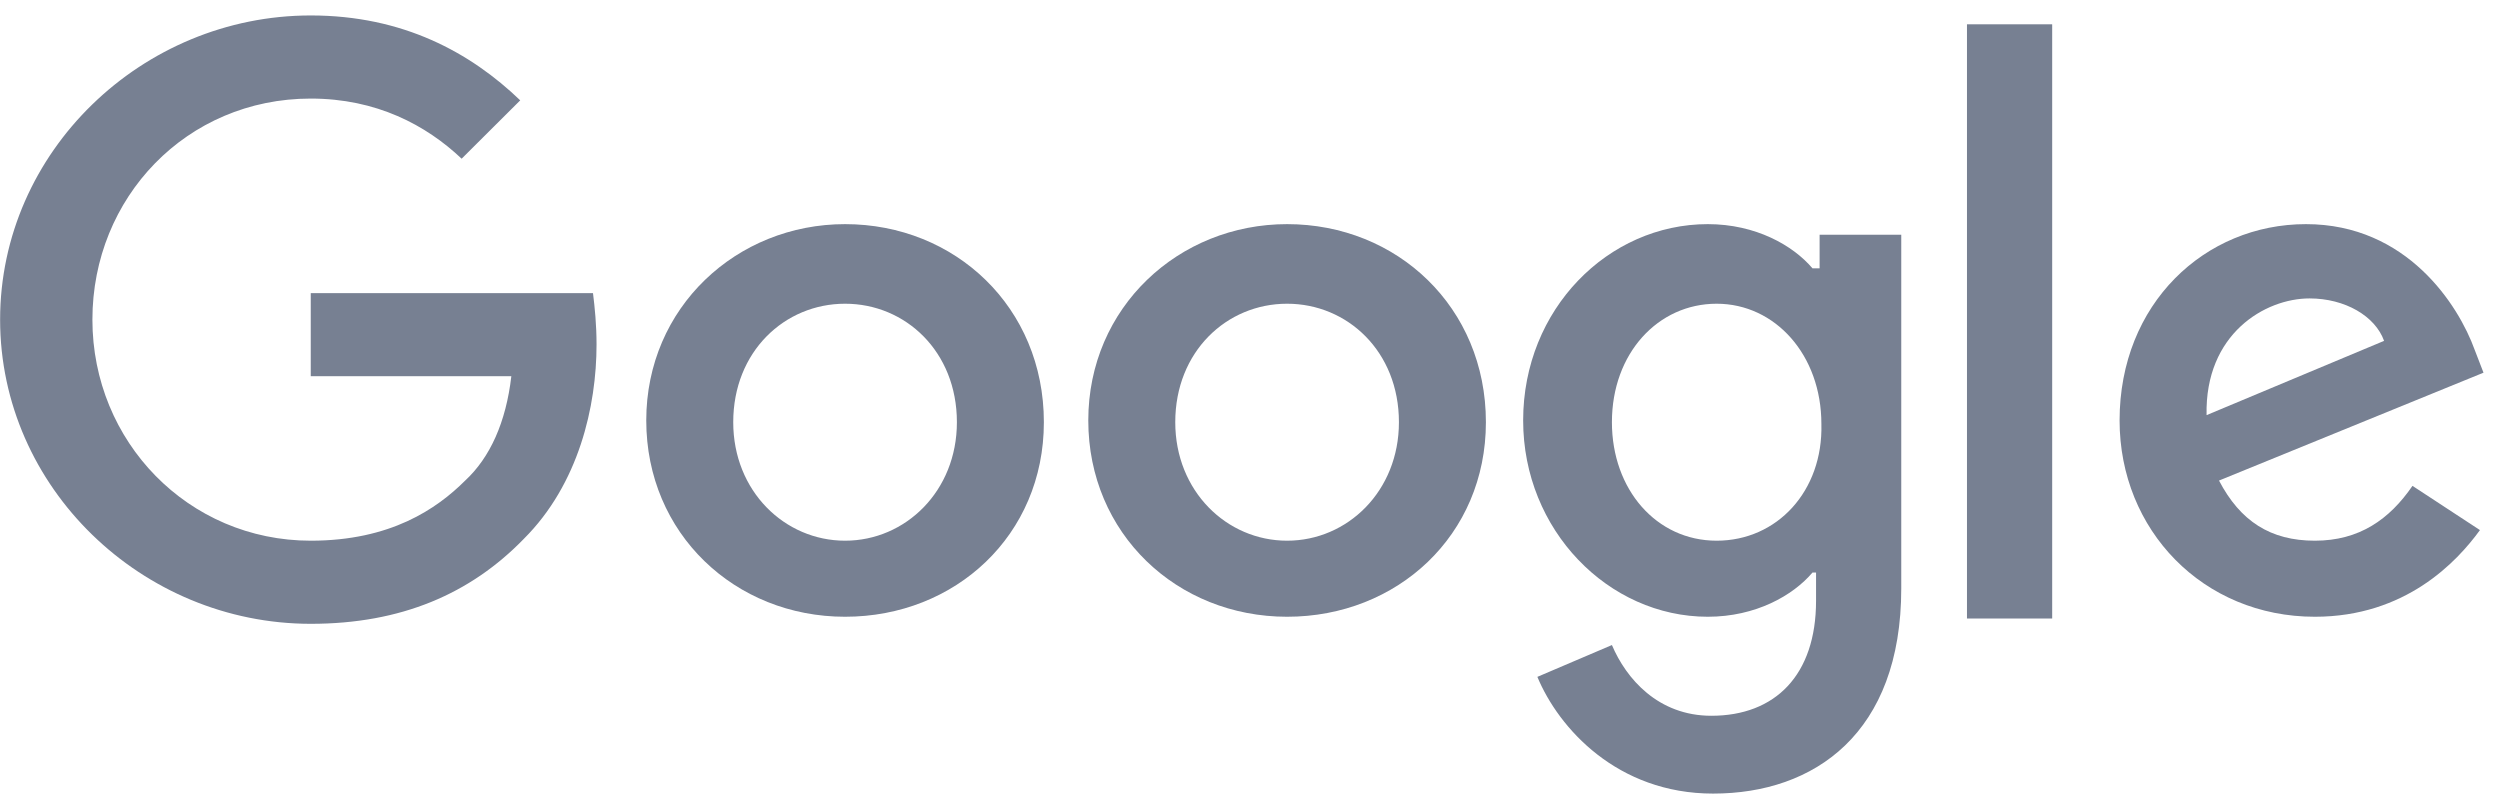
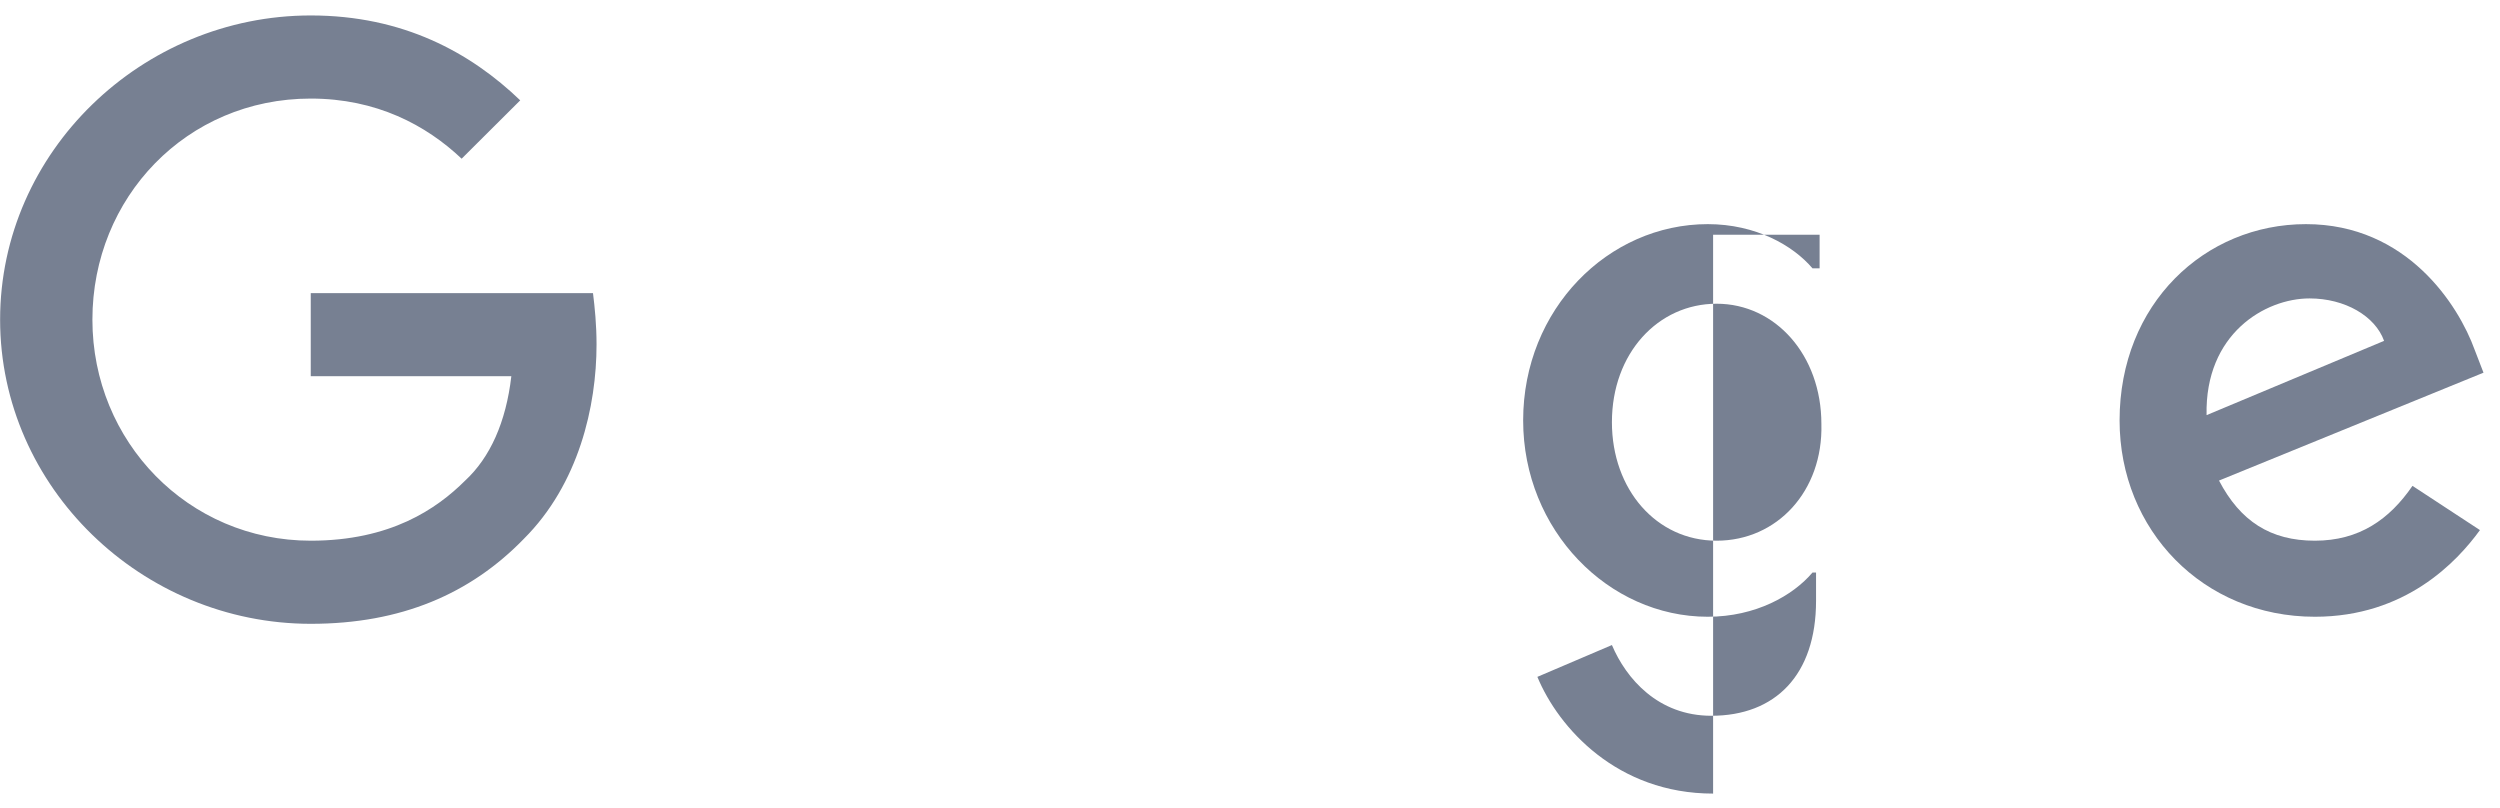
<svg xmlns="http://www.w3.org/2000/svg" width="133" height="43" viewBox="0 0 133 43" fill="none">
  <g clip-path="url(#clip0_8189_7430)">
    <path d="M16.532 15.593V20.015H27.203C26.92 22.461 26.07 24.343 24.748 25.566C23.237 27.071 20.782 28.765 16.532 28.765C10.016 28.765 4.916 23.496 4.916 17.004C4.916 10.513 9.921 5.244 16.532 5.244C20.026 5.244 22.67 6.655 24.559 8.443L27.676 5.338C25.031 2.798 21.443 0.822 16.532 0.822C7.561 0.822 0.006 8.066 0.006 17.004C0.006 25.942 7.561 33.187 16.532 33.187C21.348 33.187 25.031 31.587 27.864 28.671C30.792 25.754 31.736 21.614 31.736 18.322C31.736 17.287 31.642 16.346 31.547 15.593H16.532Z" fill="#778092" />
-     <path d="M44.958 11.924C39.197 11.924 34.381 16.346 34.381 22.367C34.381 28.389 39.102 32.811 44.958 32.811C50.813 32.811 55.534 28.483 55.534 22.461C55.534 16.346 50.813 11.924 44.958 11.924ZM44.958 28.765C41.747 28.765 39.008 26.131 39.008 22.461C39.008 18.698 41.747 16.158 44.958 16.158C48.168 16.158 50.907 18.698 50.907 22.461C50.907 26.131 48.168 28.765 44.958 28.765Z" fill="#778092" />
-     <path d="M96.614 14.276H96.425C95.387 13.053 93.403 11.924 90.854 11.924C85.565 11.924 81.032 16.44 81.032 22.367C81.032 28.201 85.565 32.811 90.854 32.811C93.403 32.811 95.387 31.682 96.425 30.459H96.614V31.964C96.614 35.915 94.442 38.079 91.043 38.079C88.209 38.079 86.51 36.103 85.754 34.316L81.788 36.009C82.921 38.738 86.037 42.219 91.137 42.219C96.52 42.219 101.147 39.02 101.147 31.305V12.489H96.803V14.276H96.614ZM91.326 28.765C88.115 28.765 85.754 26.037 85.754 22.461C85.754 18.792 88.209 16.158 91.326 16.158C94.442 16.158 96.898 18.886 96.898 22.555C96.992 26.131 94.537 28.765 91.326 28.765Z" fill="#778092" />
-     <path d="M68.473 11.924C62.713 11.924 57.897 16.346 57.897 22.367C57.897 28.389 62.618 32.811 68.473 32.811C74.329 32.811 79.05 28.483 79.05 22.461C79.05 16.346 74.329 11.924 68.473 11.924ZM68.473 28.765C65.263 28.765 62.524 26.131 62.524 22.461C62.524 18.698 65.263 16.158 68.473 16.158C71.684 16.158 74.423 18.698 74.423 22.461C74.423 26.131 71.684 28.765 68.473 28.765Z" fill="#778092" />
-     <path d="M104.643 1.293H109.176V32.905H104.643V1.293Z" fill="#778092" />
+     <path d="M96.614 14.276H96.425C95.387 13.053 93.403 11.924 90.854 11.924C85.565 11.924 81.032 16.44 81.032 22.367C81.032 28.201 85.565 32.811 90.854 32.811C93.403 32.811 95.387 31.682 96.425 30.459H96.614V31.964C96.614 35.915 94.442 38.079 91.043 38.079C88.209 38.079 86.51 36.103 85.754 34.316L81.788 36.009C82.921 38.738 86.037 42.219 91.137 42.219V12.489H96.803V14.276H96.614ZM91.326 28.765C88.115 28.765 85.754 26.037 85.754 22.461C85.754 18.792 88.209 16.158 91.326 16.158C94.442 16.158 96.898 18.886 96.898 22.555C96.992 26.131 94.537 28.765 91.326 28.765Z" fill="#778092" />
    <path d="M123.15 28.765C120.789 28.765 119.184 27.73 118.051 25.566L132.122 19.827L131.65 18.604C130.8 16.252 128.061 11.924 122.678 11.924C117.295 11.924 112.762 16.158 112.762 22.367C112.762 28.201 117.201 32.811 123.15 32.811C127.967 32.811 130.705 29.894 131.933 28.201L128.344 25.848C127.117 27.636 125.511 28.765 123.15 28.765ZM122.867 15.876C124.756 15.876 126.361 16.816 126.833 18.134L117.39 22.085C117.295 17.757 120.506 15.876 122.867 15.876Z" fill="#778092" />
  </g>
  <defs>
    <clipPath id="clip0_8189_7430">
      <rect width="132.117" height="41.397" fill="white" transform="translate(0 0.822)" />
    </clipPath>
  </defs>
</svg>